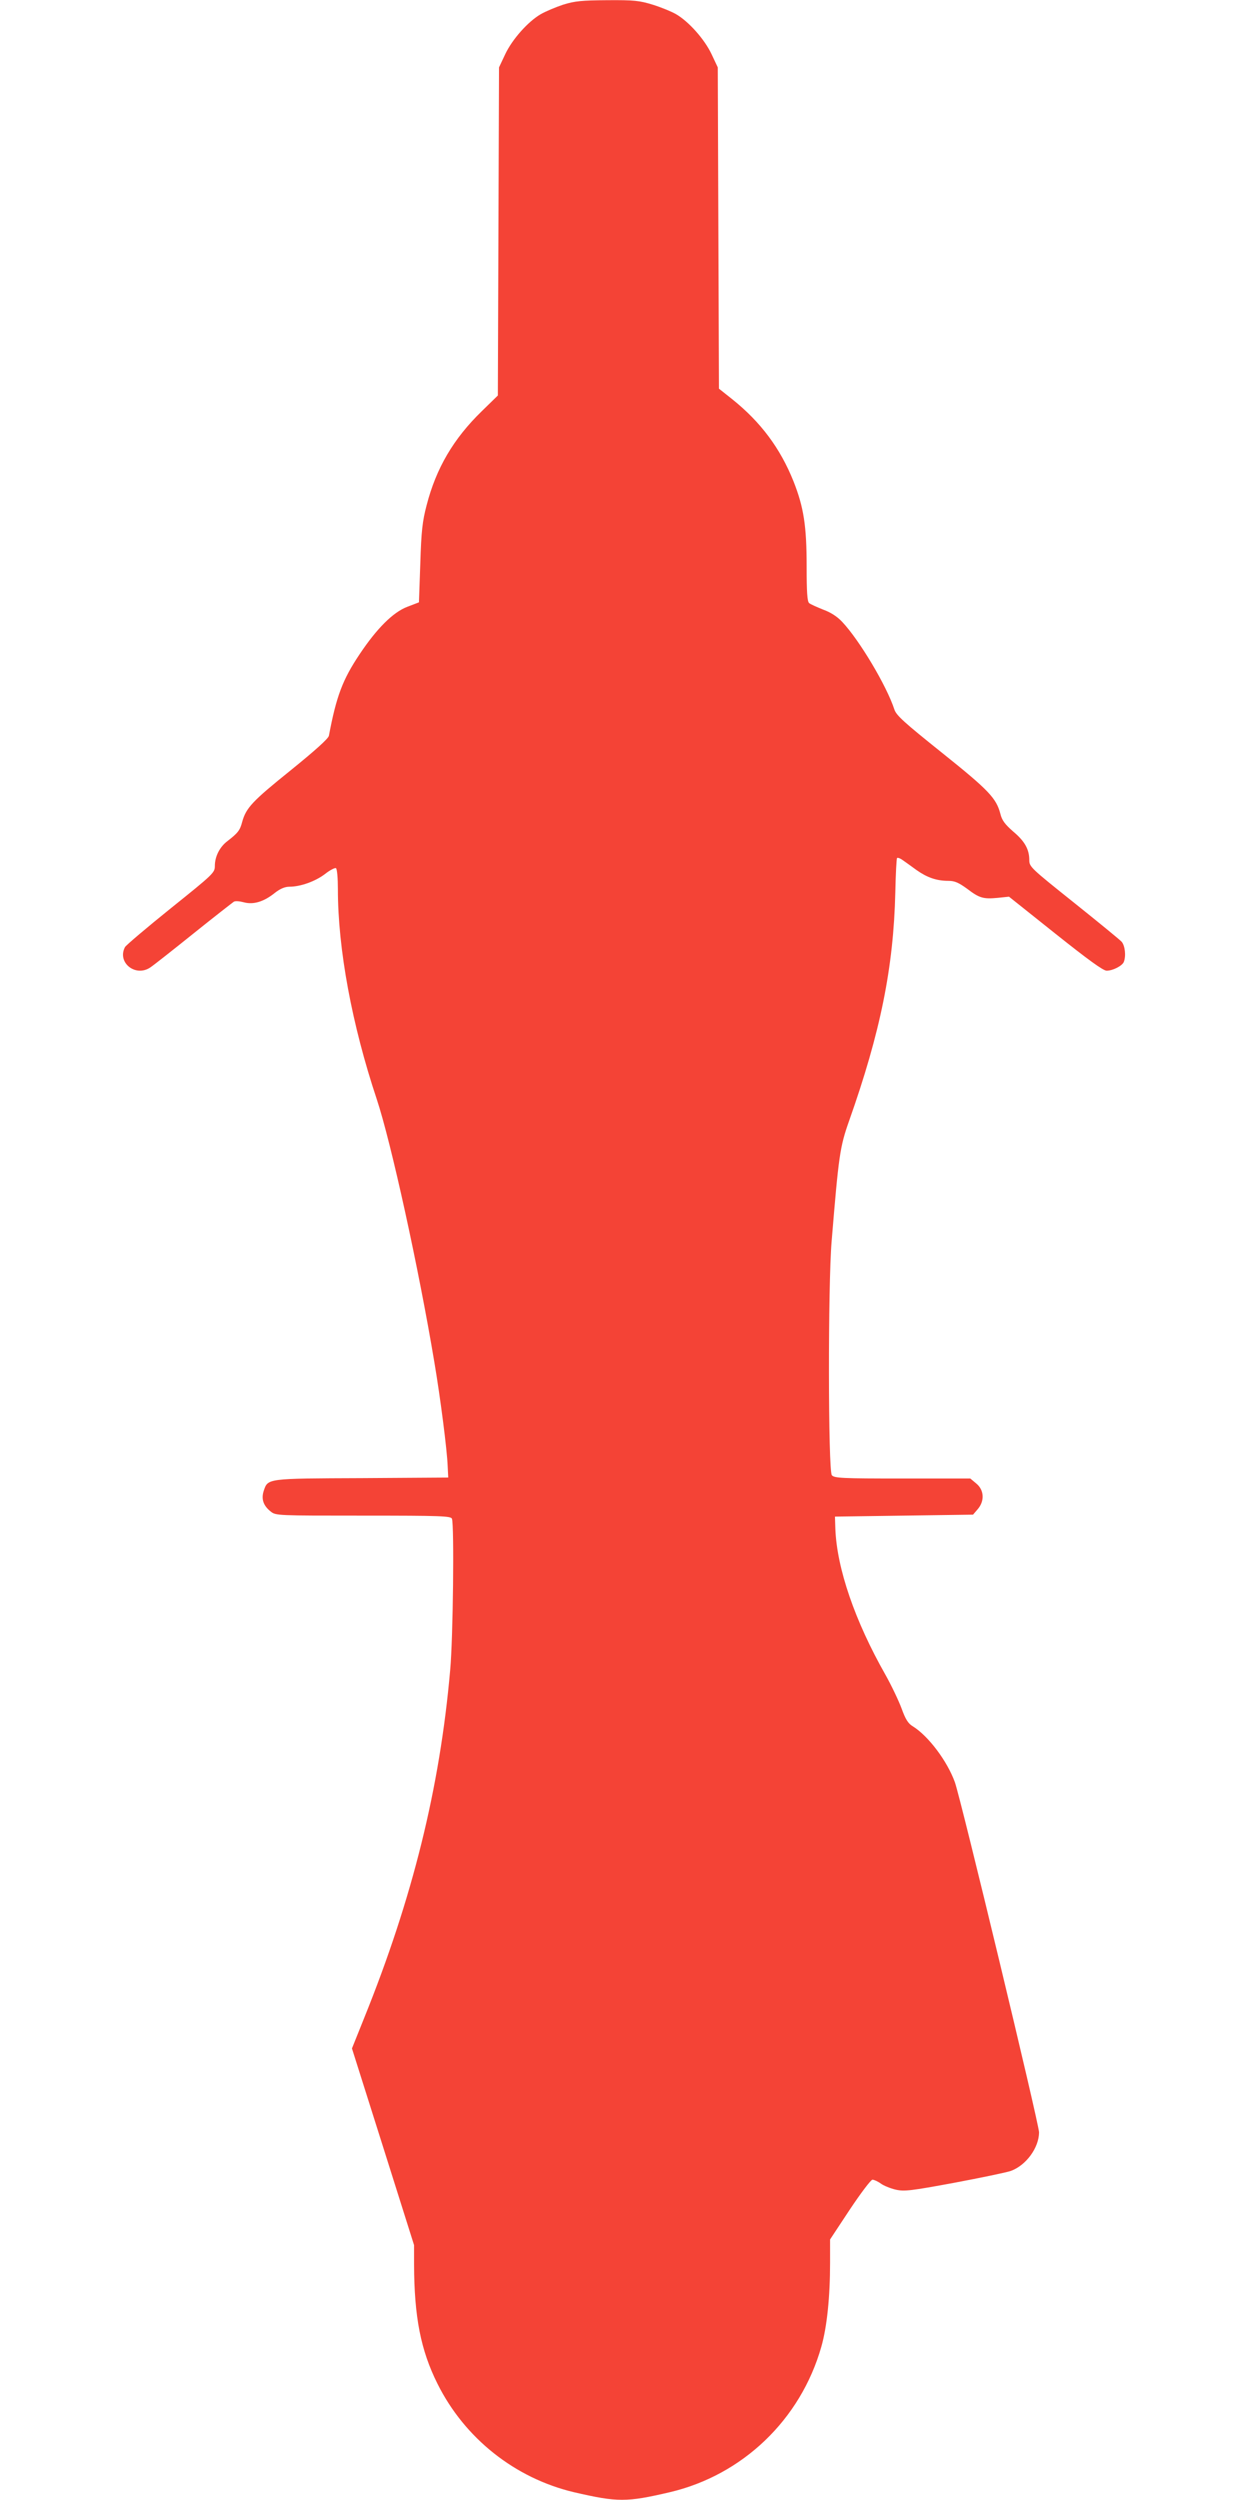
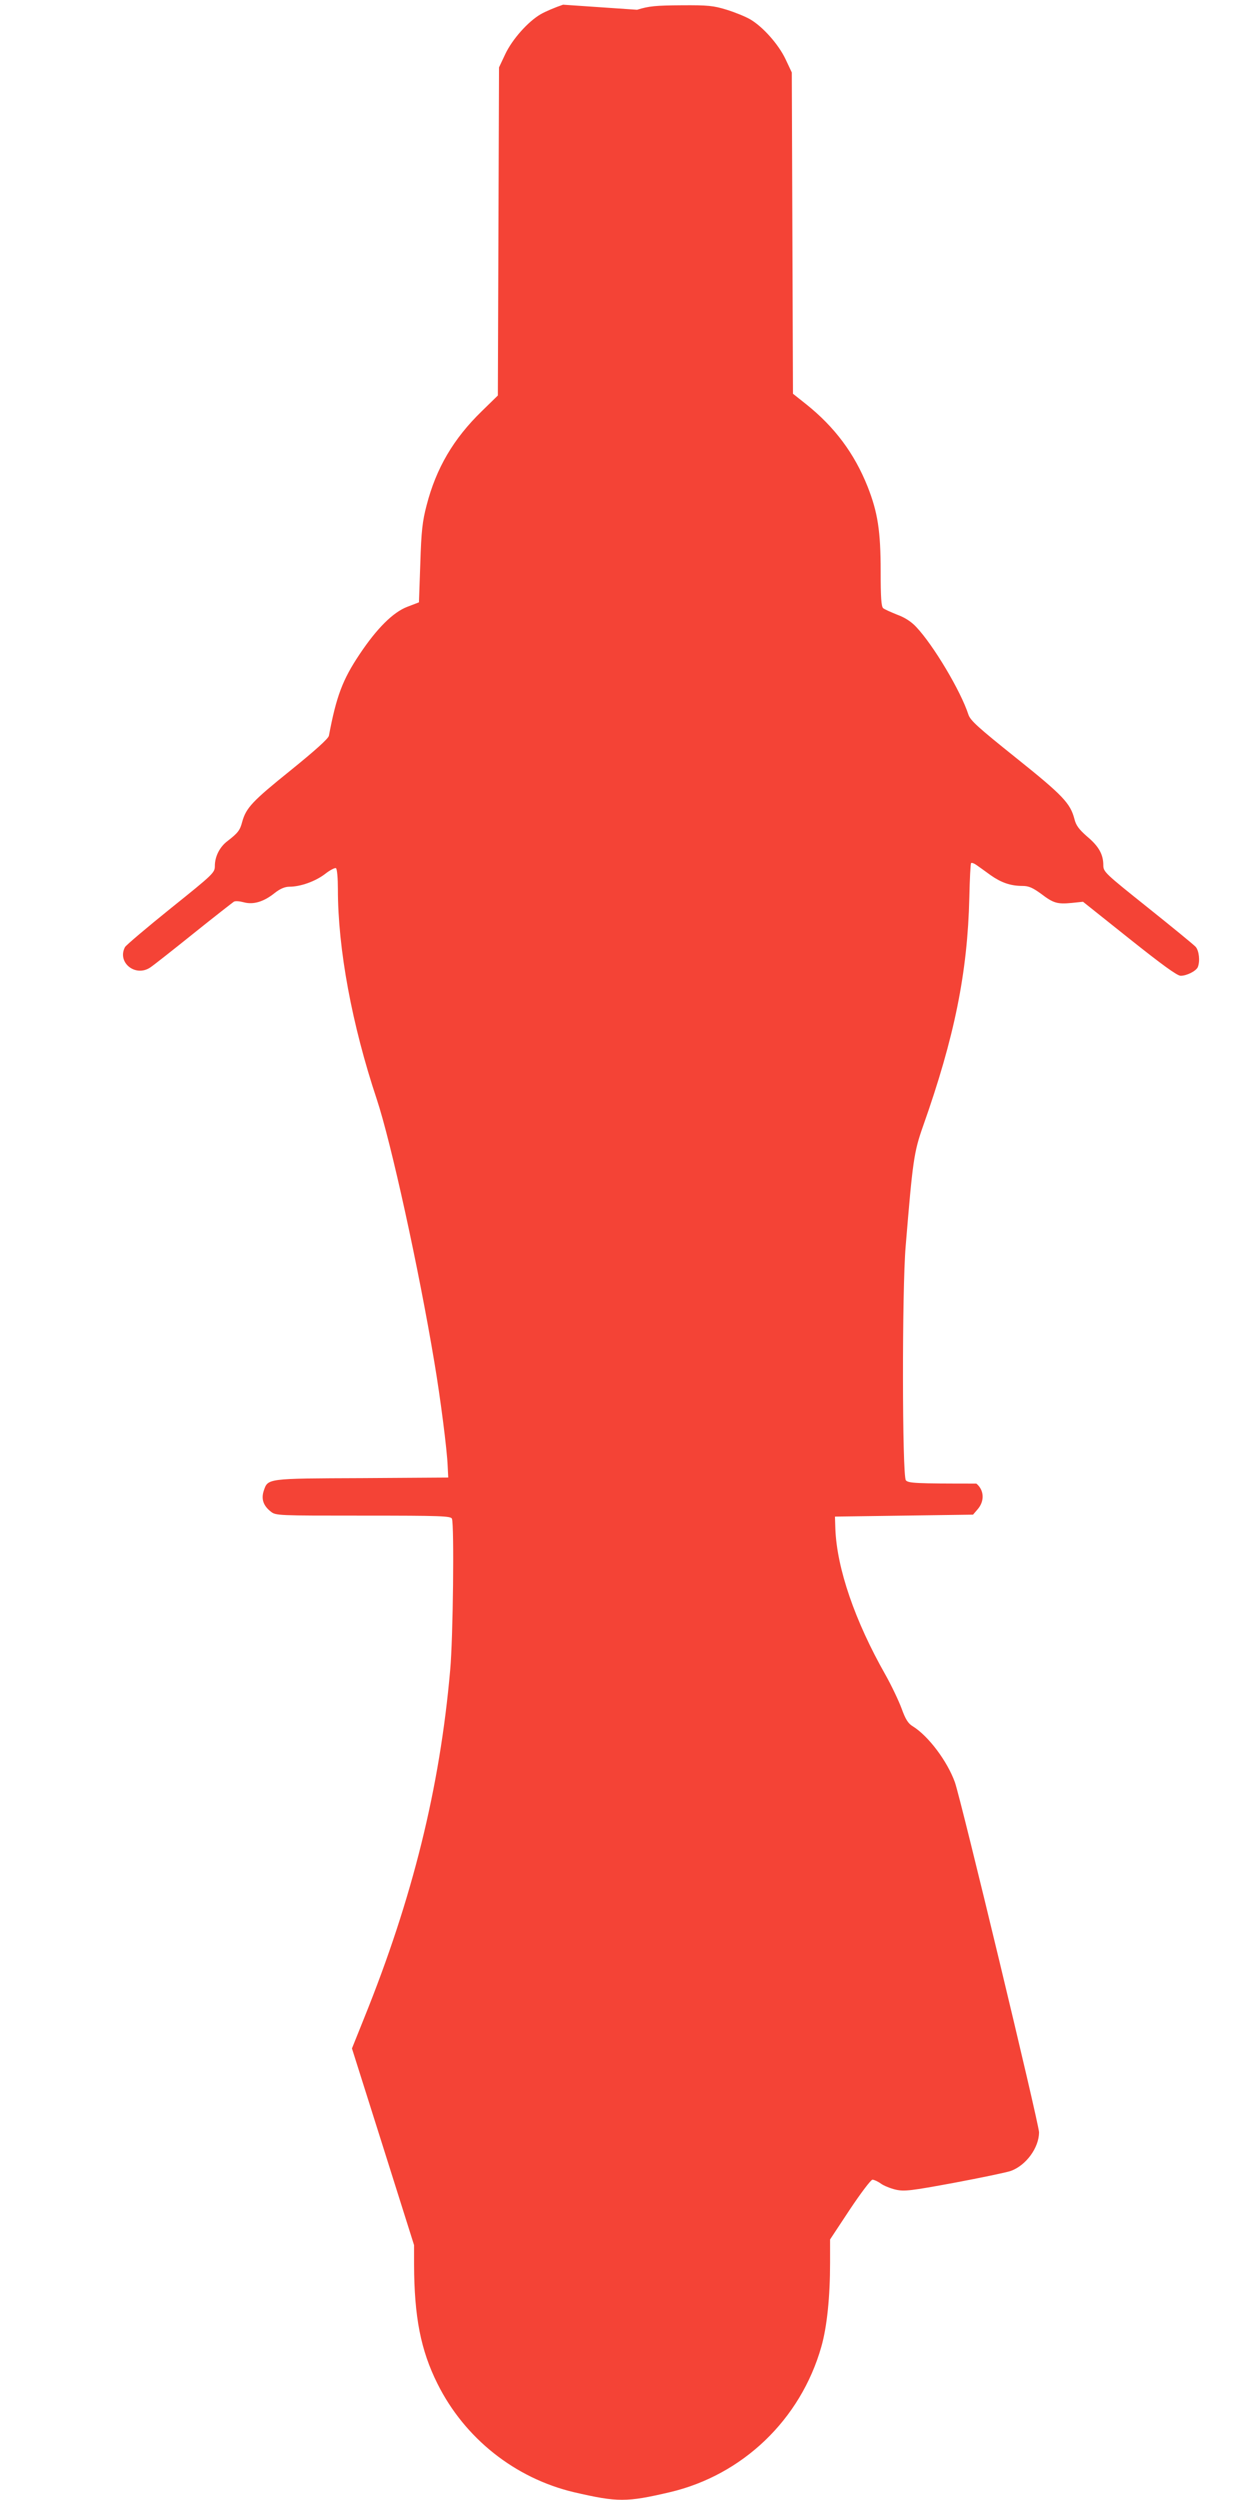
<svg xmlns="http://www.w3.org/2000/svg" version="1.0" width="640pt" height="1280pt" viewBox="0 0 640 1280" preserveAspectRatio="xMidYMid meet">
  <g transform="translate(0,1280) scale(0.1,-0.1)" fill="#f44336" stroke="none">
-     <path d="M2883 12776 c-39 -13 -91 -35 -115 -49 -65 -38 -145 -128 -181 -204 l-32 -68 -3 -840 -3 -840 -82 -80 c-145 -141 -234 -292 -283 -483 -21 -80 -27 -131 -32 -296 l-7 -200 -60 -23 c-73 -28 -156 -111 -244 -243 -87 -130 -119 -215 -157 -417 -3 -15 -71 -76 -197 -178 -195 -157 -227 -191 -247 -263 -11 -43 -22 -57 -75 -98 -40 -30 -65 -79 -65 -128 0 -34 -7 -41 -225 -216 -123 -99 -229 -189 -235 -199 -42 -79 54 -156 130 -104 14 9 113 87 220 173 107 86 201 159 207 163 7 5 30 3 52 -3 49 -13 102 3 159 49 27 21 51 31 74 31 56 0 132 27 182 65 25 20 51 33 56 30 6 -3 10 -52 10 -108 0 -306 72 -694 199 -1075 73 -220 215 -866 295 -1347 31 -183 65 -449 68 -530 l3 -60 -443 -3 c-490 -2 -480 -1 -502 -66 -13 -41 -2 -75 36 -105 26 -21 33 -21 474 -21 399 0 449 -2 454 -16 12 -32 6 -610 -9 -774 -53 -605 -193 -1169 -440 -1781 l-63 -157 159 -503 159 -504 0 -100 c1 -268 34 -438 120 -610 139 -279 396 -483 698 -555 225 -52 269 -52 492 0 373 88 669 372 775 744 29 101 45 255 45 431 l0 119 101 153 c56 84 108 153 116 153 8 0 28 -9 43 -20 15 -11 50 -25 76 -31 44 -10 77 -6 299 35 138 26 268 53 291 61 78 29 143 118 144 197 0 43 -399 1702 -431 1793 -39 108 -135 236 -215 286 -24 14 -38 36 -58 92 -15 40 -52 118 -83 173 -156 275 -248 543 -256 746 l-2 63 353 5 354 5 24 28 c36 42 33 98 -7 131 l-31 26 -348 0 c-311 0 -349 2 -361 17 -19 22 -20 976 -1 1198 36 437 42 482 89 615 161 455 228 787 237 1171 2 93 6 173 9 176 4 3 17 -2 29 -11 13 -9 45 -32 71 -51 54 -38 102 -55 163 -55 32 0 52 -9 95 -40 64 -49 84 -54 158 -47 l57 6 237 -189 c167 -133 245 -190 263 -190 32 0 80 25 88 45 12 31 6 83 -11 103 -10 11 -120 101 -245 201 -219 175 -228 183 -228 217 0 55 -23 97 -83 147 -42 37 -57 57 -65 90 -21 80 -58 120 -298 312 -196 157 -235 192 -245 223 -39 120 -179 355 -267 448 -25 27 -59 49 -98 63 -32 13 -64 27 -71 33 -10 8 -13 57 -13 188 0 208 -15 303 -67 435 -68 170 -168 304 -314 421 l-68 54 -3 823 -3 822 -32 68 c-36 76 -116 166 -181 204 -24 14 -78 36 -120 49 -68 21 -96 24 -232 23 -132 -1 -166 -4 -227 -23z" />
+     <path d="M2883 12776 c-39 -13 -91 -35 -115 -49 -65 -38 -145 -128 -181 -204 l-32 -68 -3 -840 -3 -840 -82 -80 c-145 -141 -234 -292 -283 -483 -21 -80 -27 -131 -32 -296 l-7 -200 -60 -23 c-73 -28 -156 -111 -244 -243 -87 -130 -119 -215 -157 -417 -3 -15 -71 -76 -197 -178 -195 -157 -227 -191 -247 -263 -11 -43 -22 -57 -75 -98 -40 -30 -65 -79 -65 -128 0 -34 -7 -41 -225 -216 -123 -99 -229 -189 -235 -199 -42 -79 54 -156 130 -104 14 9 113 87 220 173 107 86 201 159 207 163 7 5 30 3 52 -3 49 -13 102 3 159 49 27 21 51 31 74 31 56 0 132 27 182 65 25 20 51 33 56 30 6 -3 10 -52 10 -108 0 -306 72 -694 199 -1075 73 -220 215 -866 295 -1347 31 -183 65 -449 68 -530 l3 -60 -443 -3 c-490 -2 -480 -1 -502 -66 -13 -41 -2 -75 36 -105 26 -21 33 -21 474 -21 399 0 449 -2 454 -16 12 -32 6 -610 -9 -774 -53 -605 -193 -1169 -440 -1781 l-63 -157 159 -503 159 -504 0 -100 c1 -268 34 -438 120 -610 139 -279 396 -483 698 -555 225 -52 269 -52 492 0 373 88 669 372 775 744 29 101 45 255 45 431 l0 119 101 153 c56 84 108 153 116 153 8 0 28 -9 43 -20 15 -11 50 -25 76 -31 44 -10 77 -6 299 35 138 26 268 53 291 61 78 29 143 118 144 197 0 43 -399 1702 -431 1793 -39 108 -135 236 -215 286 -24 14 -38 36 -58 92 -15 40 -52 118 -83 173 -156 275 -248 543 -256 746 l-2 63 353 5 354 5 24 28 c36 42 33 98 -7 131 c-311 0 -349 2 -361 17 -19 22 -20 976 -1 1198 36 437 42 482 89 615 161 455 228 787 237 1171 2 93 6 173 9 176 4 3 17 -2 29 -11 13 -9 45 -32 71 -51 54 -38 102 -55 163 -55 32 0 52 -9 95 -40 64 -49 84 -54 158 -47 l57 6 237 -189 c167 -133 245 -190 263 -190 32 0 80 25 88 45 12 31 6 83 -11 103 -10 11 -120 101 -245 201 -219 175 -228 183 -228 217 0 55 -23 97 -83 147 -42 37 -57 57 -65 90 -21 80 -58 120 -298 312 -196 157 -235 192 -245 223 -39 120 -179 355 -267 448 -25 27 -59 49 -98 63 -32 13 -64 27 -71 33 -10 8 -13 57 -13 188 0 208 -15 303 -67 435 -68 170 -168 304 -314 421 l-68 54 -3 823 -3 822 -32 68 c-36 76 -116 166 -181 204 -24 14 -78 36 -120 49 -68 21 -96 24 -232 23 -132 -1 -166 -4 -227 -23z" />
  </g>
</svg>